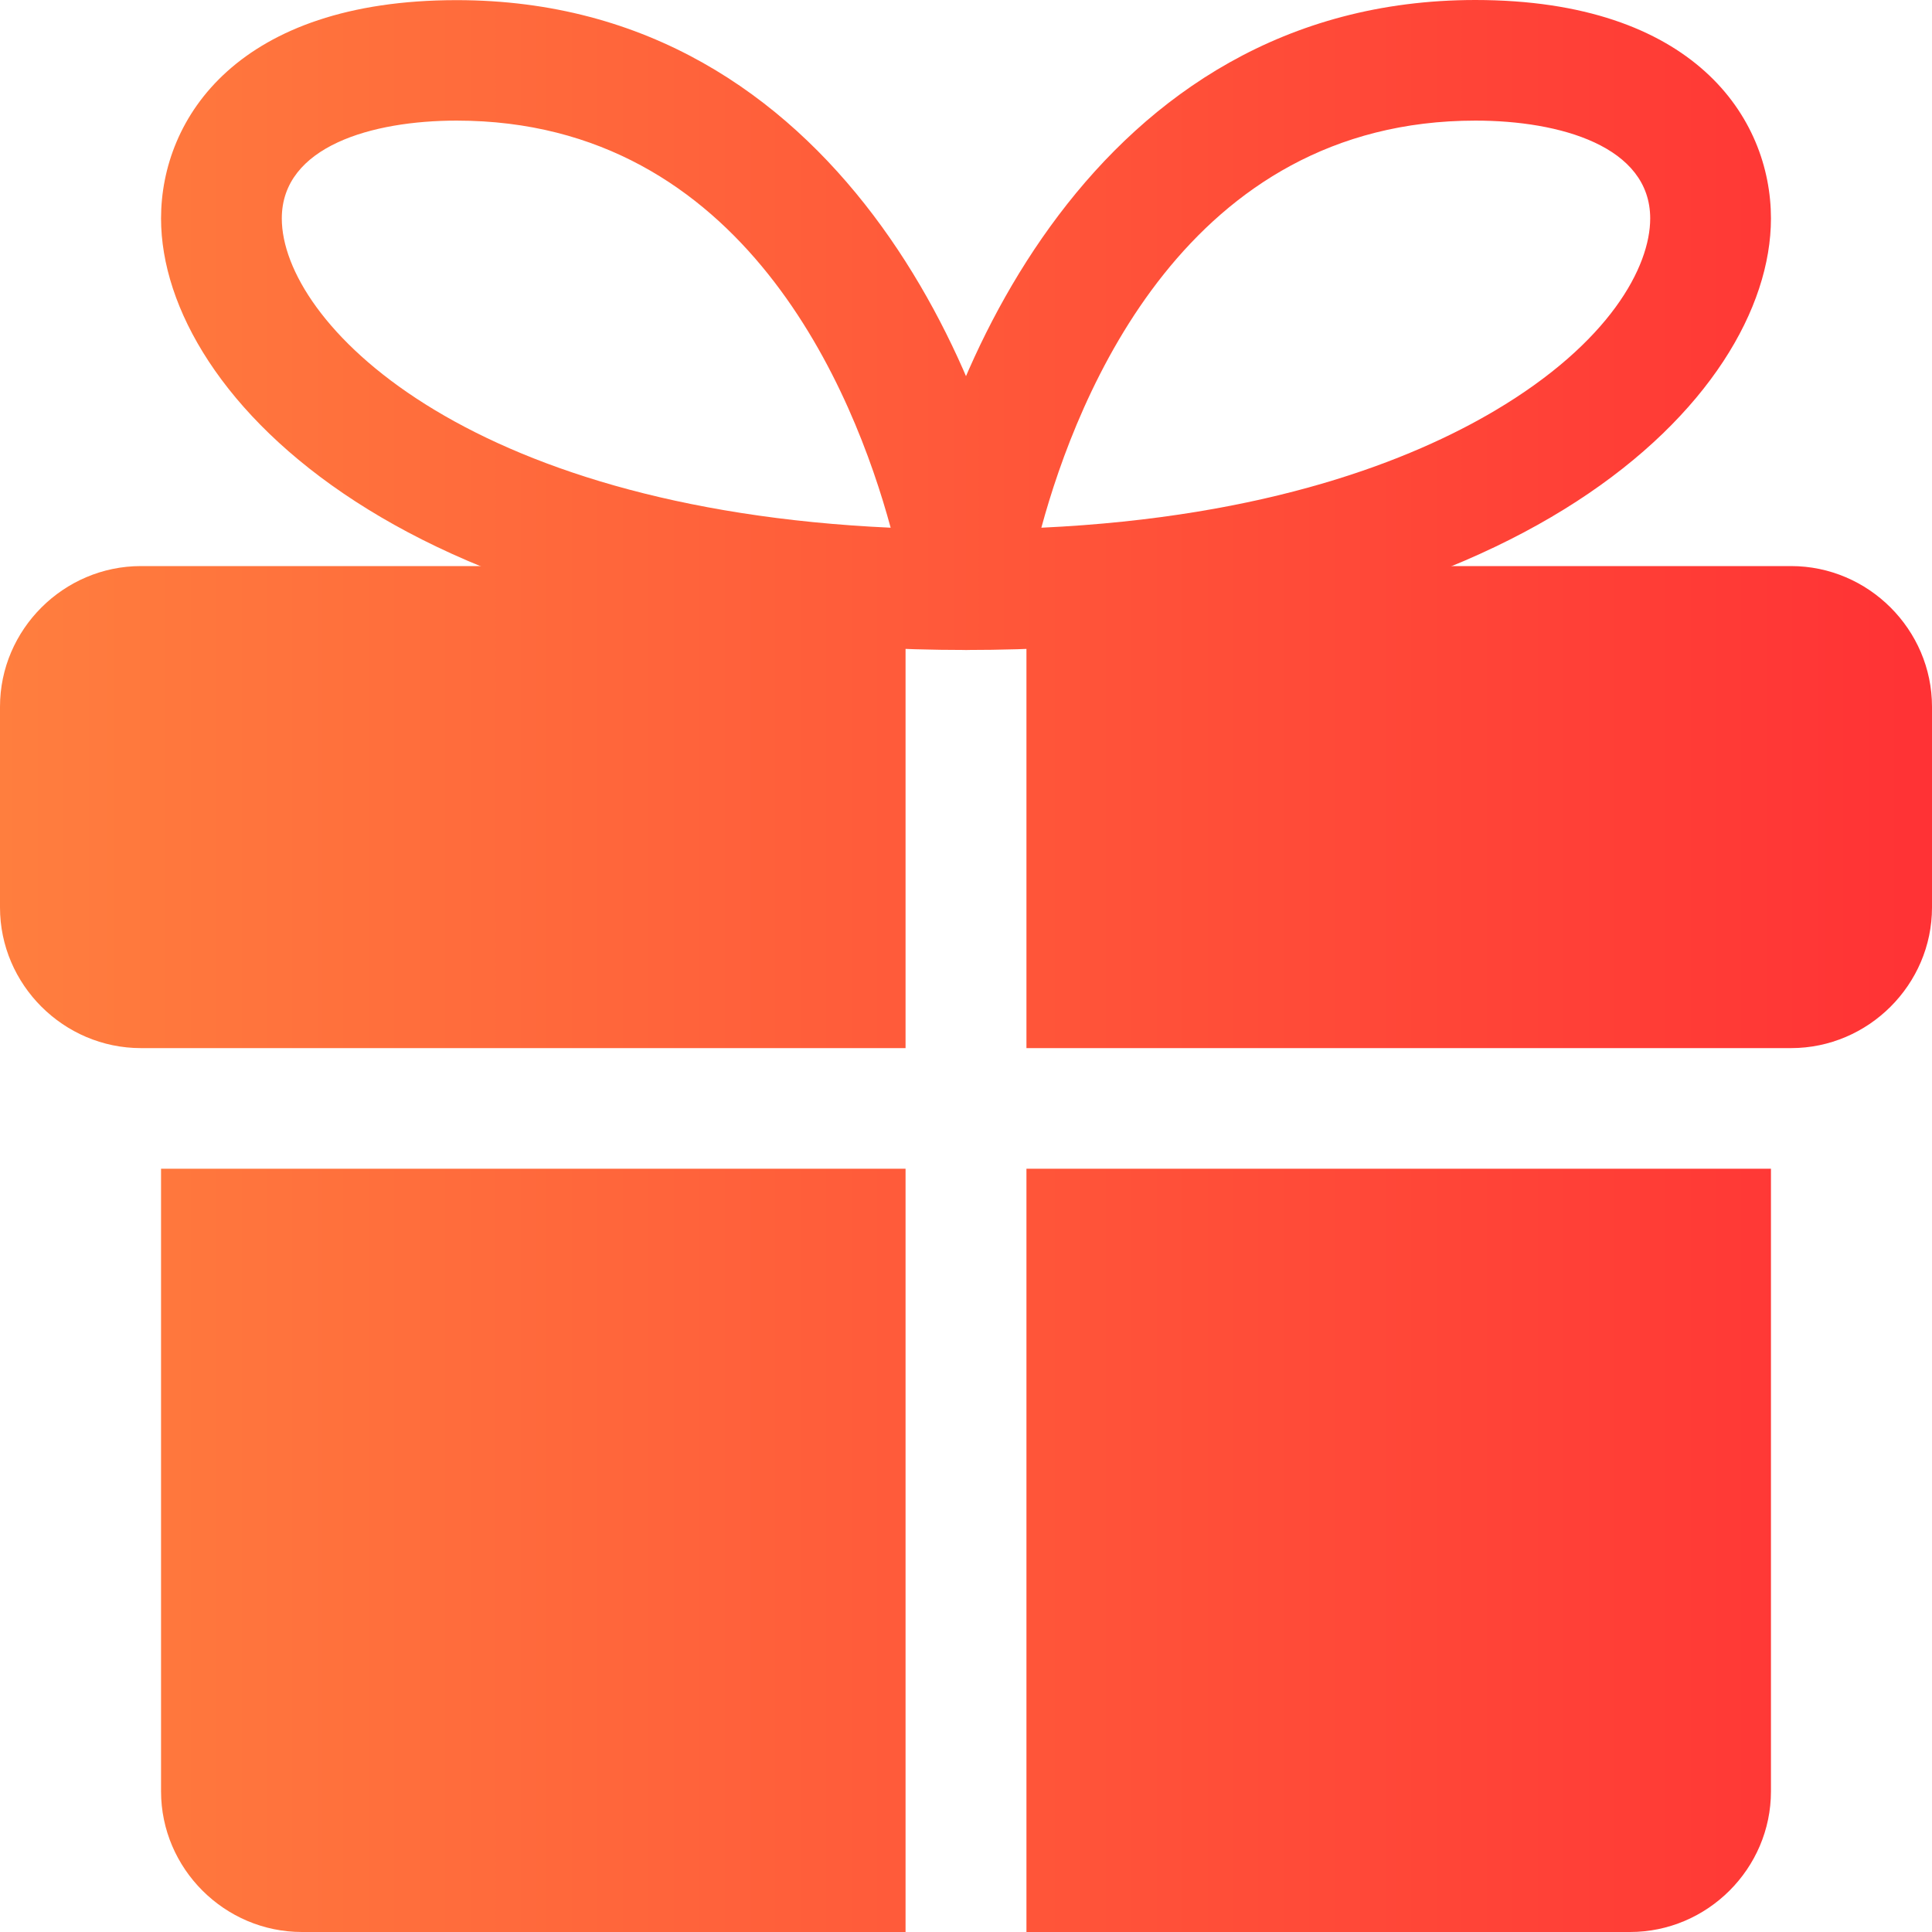
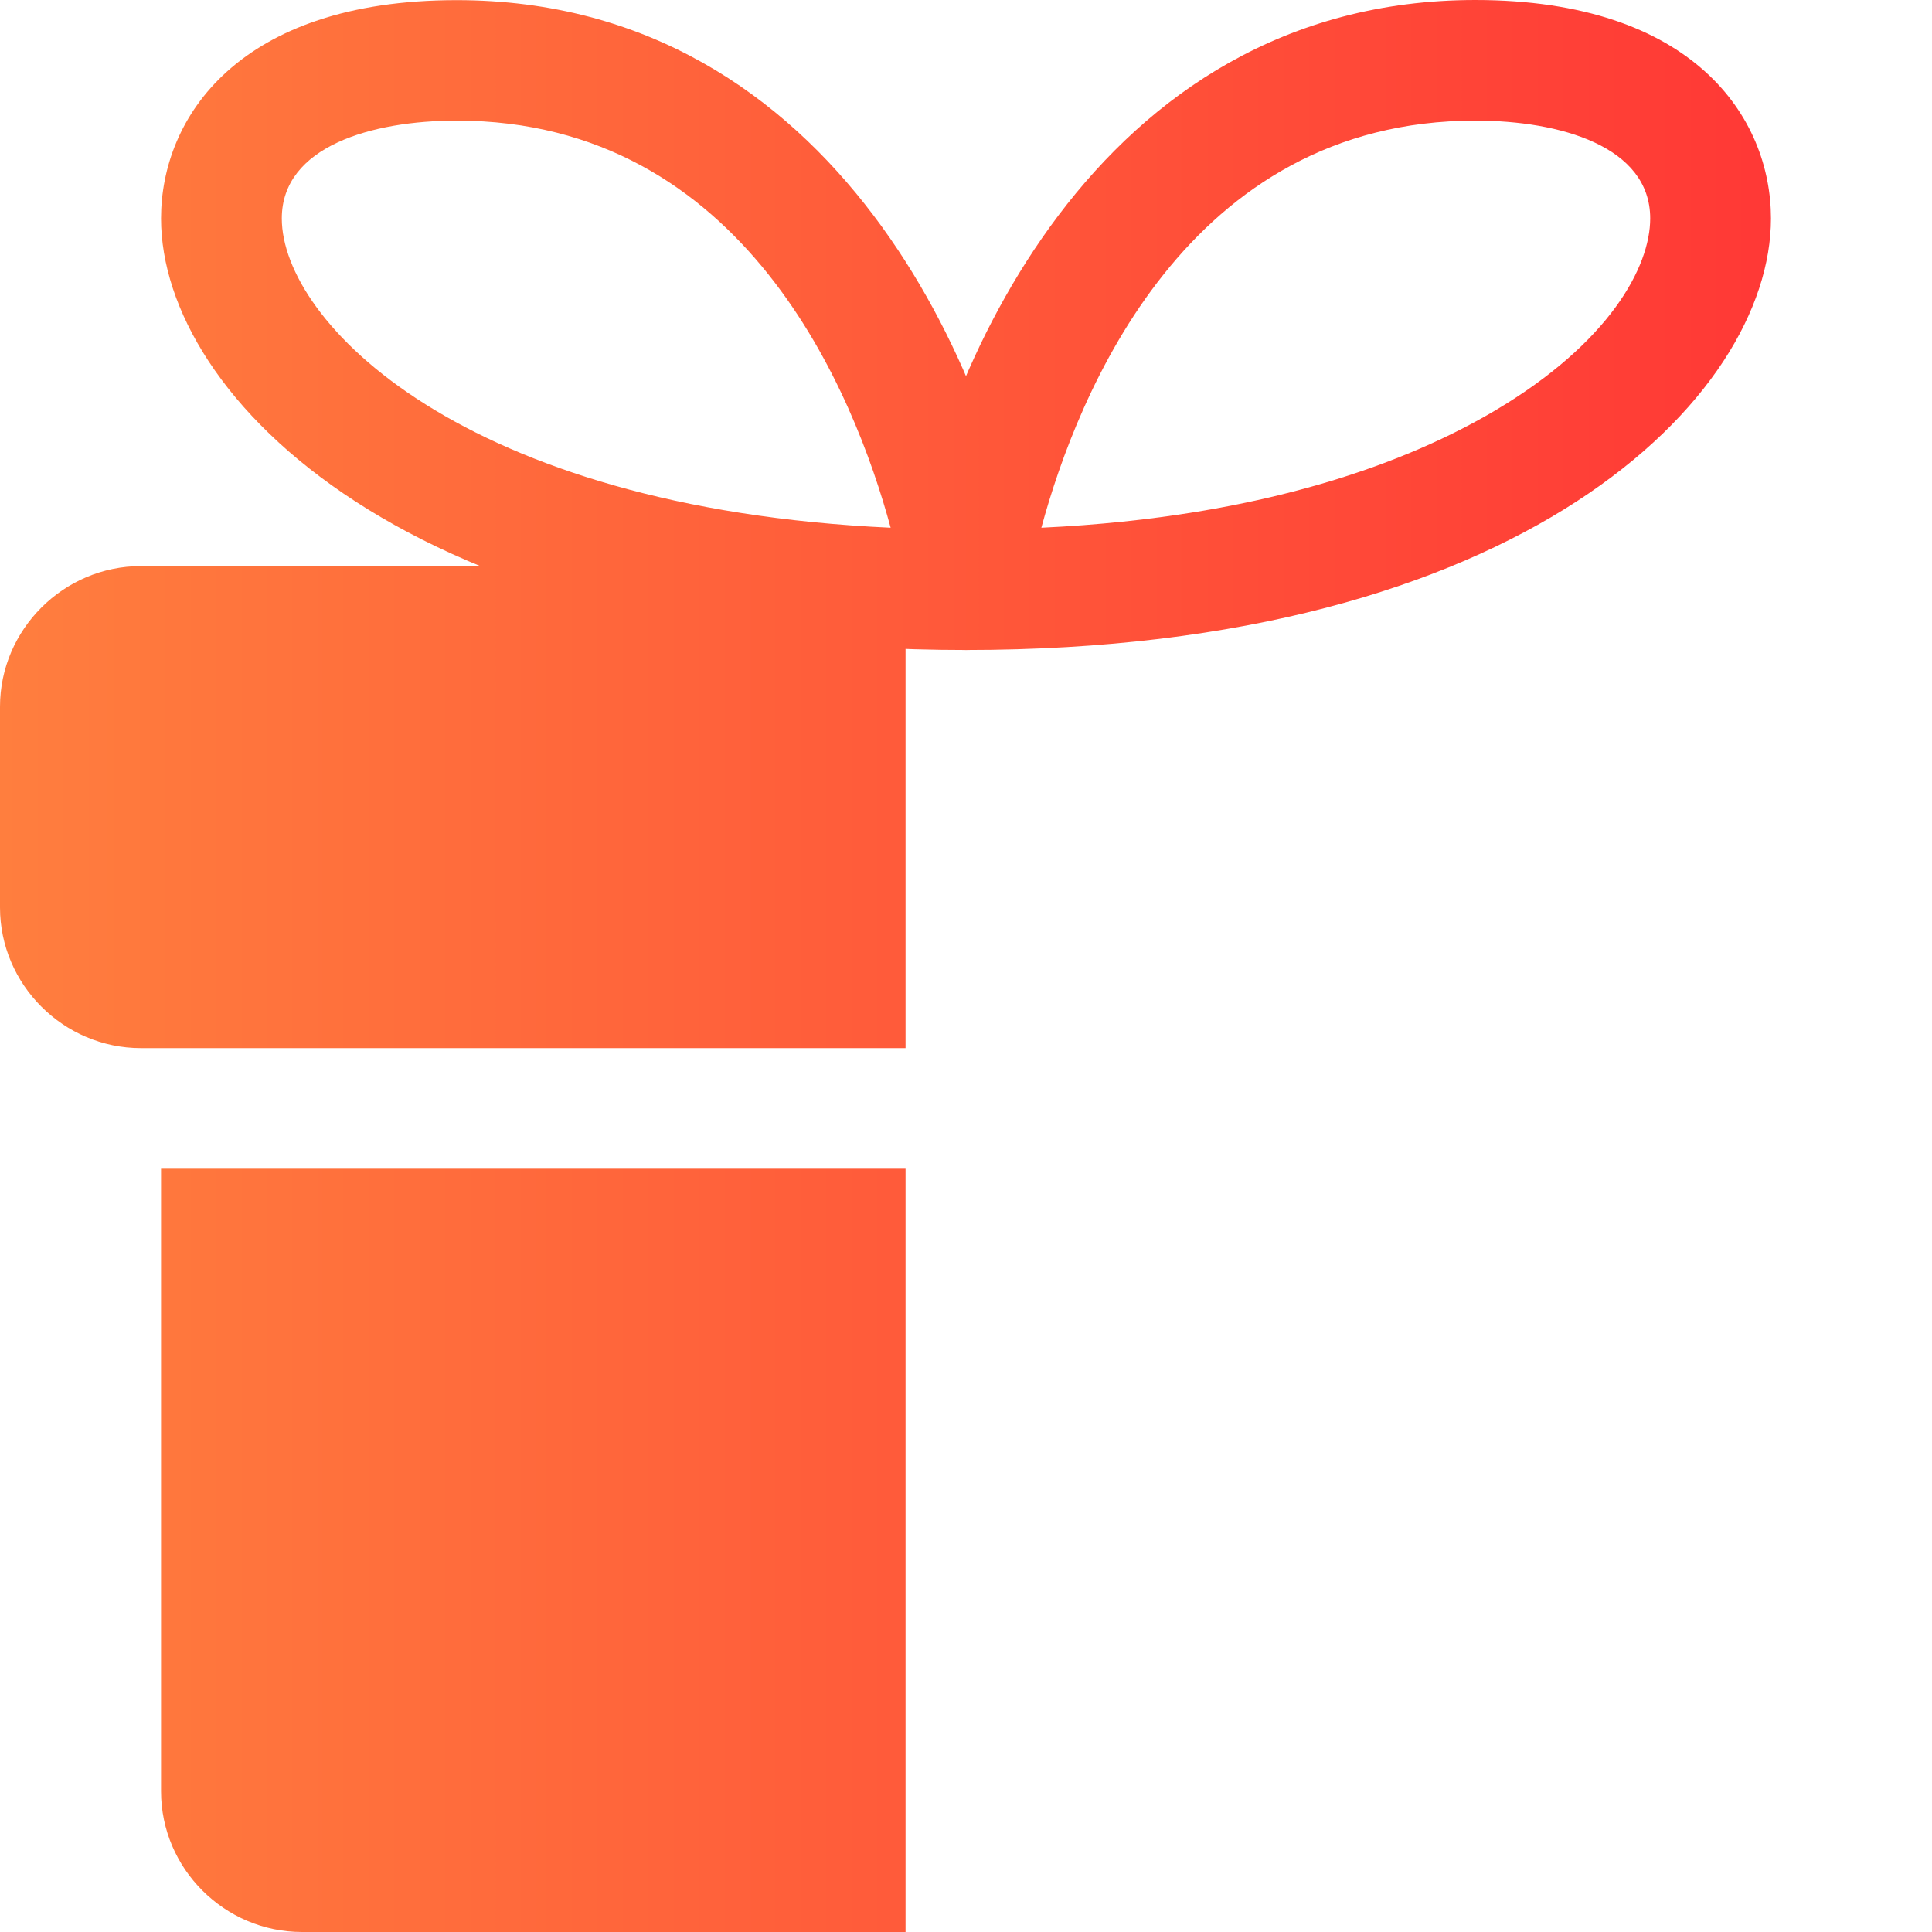
<svg xmlns="http://www.w3.org/2000/svg" width="14" height="14" viewBox="0 0 14 14" fill="none">
  <path d="M1.167 8.469H6.562V14H2.188C1.627 14 1.167 13.54 1.167 12.981V8.469Z" fill="url(#paint0_linear_59_11516)" />
-   <path d="M12.833 8.469V12.981C12.833 13.54 12.373 14 11.812 14H7.438V8.469H12.833Z" fill="url(#paint1_linear_59_11516)" />
  <path d="M0 5.121V6.576C0 7.135 0.461 7.595 1.021 7.595H6.562V4.102H1.021C0.461 4.102 0 4.562 0 5.121Z" fill="url(#paint2_linear_59_11516)" />
-   <path d="M12.979 4.102H7.438V7.595H12.979C13.539 7.595 14 7.135 14 6.576V5.121C14 4.562 13.539 4.102 12.979 4.102Z" fill="url(#paint3_linear_59_11516)" />
  <path d="M7 4.71C6.873 4.71 6.752 4.654 6.669 4.558C6.586 4.462 6.549 4.335 6.567 4.209C6.783 2.753 7.922 0 10.692 0C12.273 0.001 12.833 0.853 12.833 1.583C12.833 2.881 11.023 4.71 7 4.71ZM10.692 0.874C8.602 0.874 7.809 2.856 7.546 3.824C9.194 3.747 10.234 3.33 10.832 2.976C11.663 2.484 11.958 1.934 11.958 1.583C11.958 1.06 11.304 0.874 10.692 0.874Z" fill="url(#paint4_linear_59_11516)" />
  <path d="M7.001 4.71C2.977 4.71 1.167 2.881 1.167 1.583C1.167 0.853 1.728 0.001 3.309 0.001C6.078 0.001 7.218 2.754 7.433 4.21C7.452 4.335 7.415 4.463 7.331 4.559C7.249 4.654 7.128 4.71 7.001 4.71ZM3.309 0.874C2.697 0.874 2.042 1.06 2.042 1.583C2.042 2.327 3.345 3.682 6.454 3.824C6.191 2.856 5.398 0.874 3.309 0.874Z" fill="url(#paint5_linear_59_11516)" />
  <defs>
    <linearGradient id="paint0_linear_59_11516" x1="0" y1="7" x2="14" y2="7" gradientUnits="userSpaceOnUse">
      <stop stop-color="#FF7E3E" />
      <stop offset="1" stop-color="#FF3235" />
    </linearGradient>
    <linearGradient id="paint1_linear_59_11516" x1="0" y1="7" x2="14" y2="7" gradientUnits="userSpaceOnUse">
      <stop stop-color="#FF7E3E" />
      <stop offset="1" stop-color="#FF3235" />
    </linearGradient>
    <linearGradient id="paint2_linear_59_11516" x1="0" y1="7" x2="14" y2="7" gradientUnits="userSpaceOnUse">
      <stop stop-color="#FF7E3E" />
      <stop offset="1" stop-color="#FF3235" />
    </linearGradient>
    <linearGradient id="paint3_linear_59_11516" x1="0" y1="7" x2="14" y2="7" gradientUnits="userSpaceOnUse">
      <stop stop-color="#FF7E3E" />
      <stop offset="1" stop-color="#FF3235" />
    </linearGradient>
    <linearGradient id="paint4_linear_59_11516" x1="0" y1="7" x2="14" y2="7" gradientUnits="userSpaceOnUse">
      <stop stop-color="#FF7E3E" />
      <stop offset="1" stop-color="#FF3235" />
    </linearGradient>
    <linearGradient id="paint5_linear_59_11516" x1="0" y1="7" x2="14" y2="7" gradientUnits="userSpaceOnUse">
      <stop stop-color="#FF7E3E" />
      <stop offset="1" stop-color="#FF3235" />
    </linearGradient>
  </defs>
</svg>